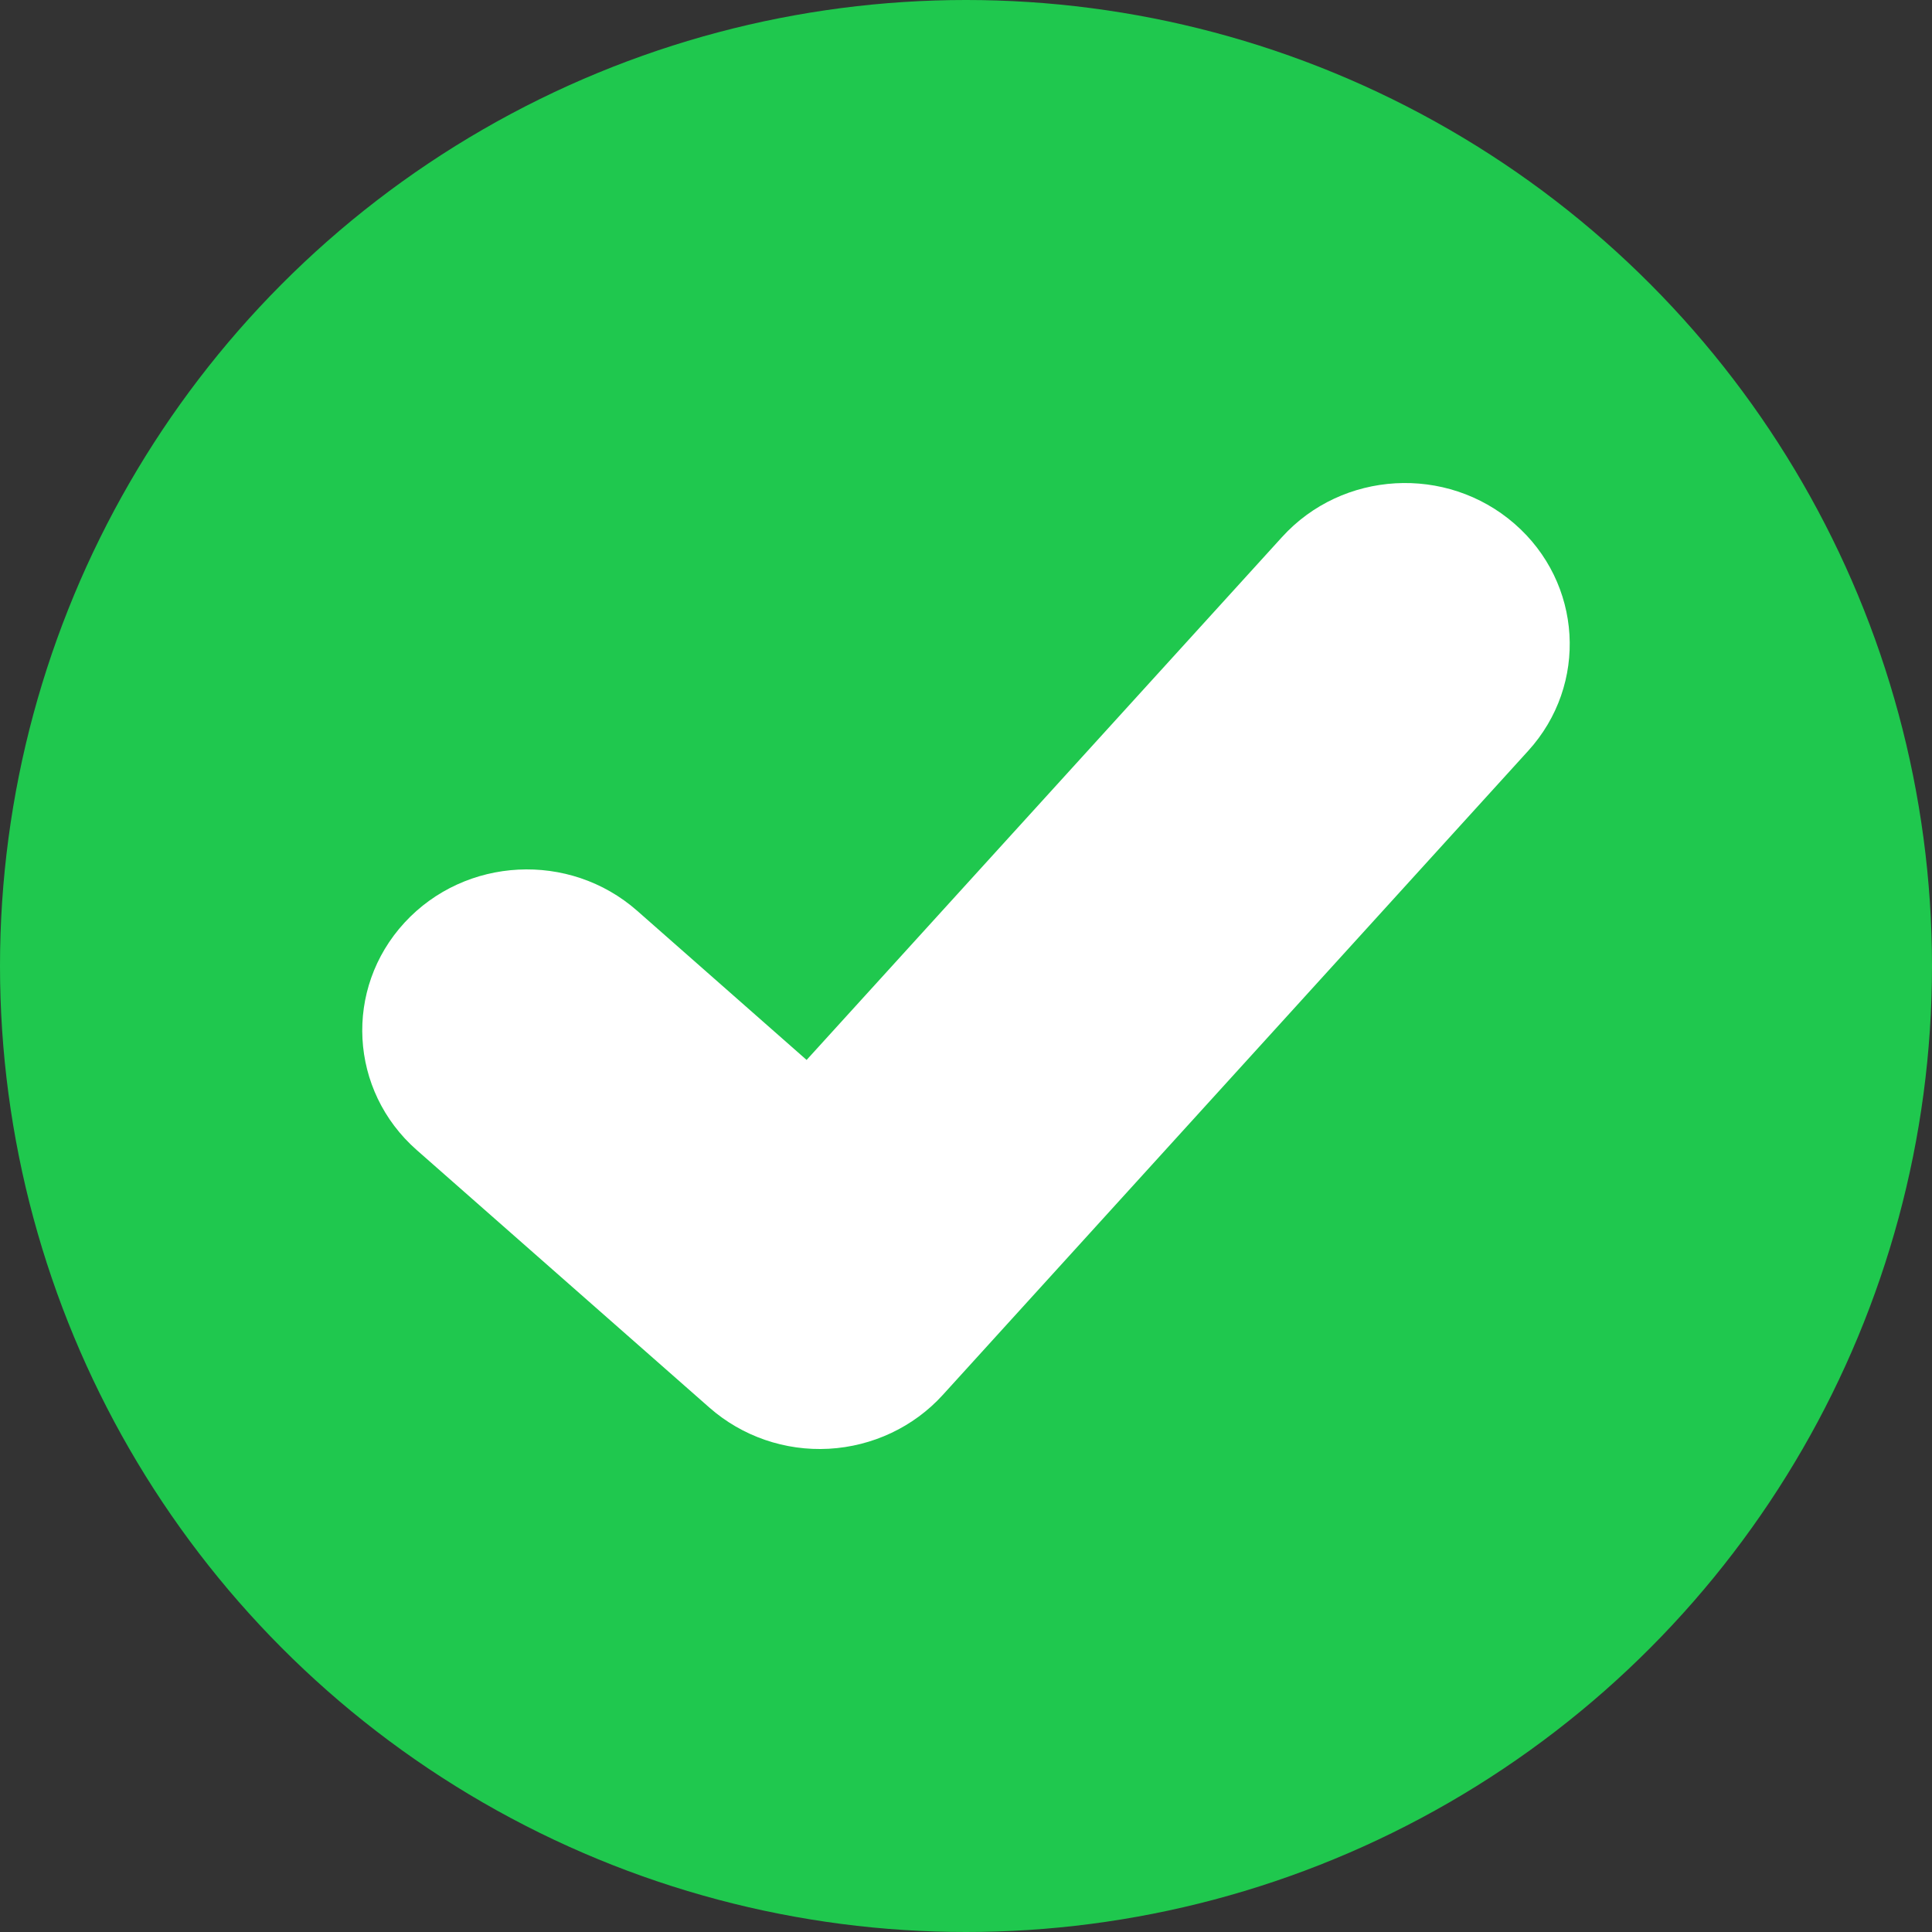
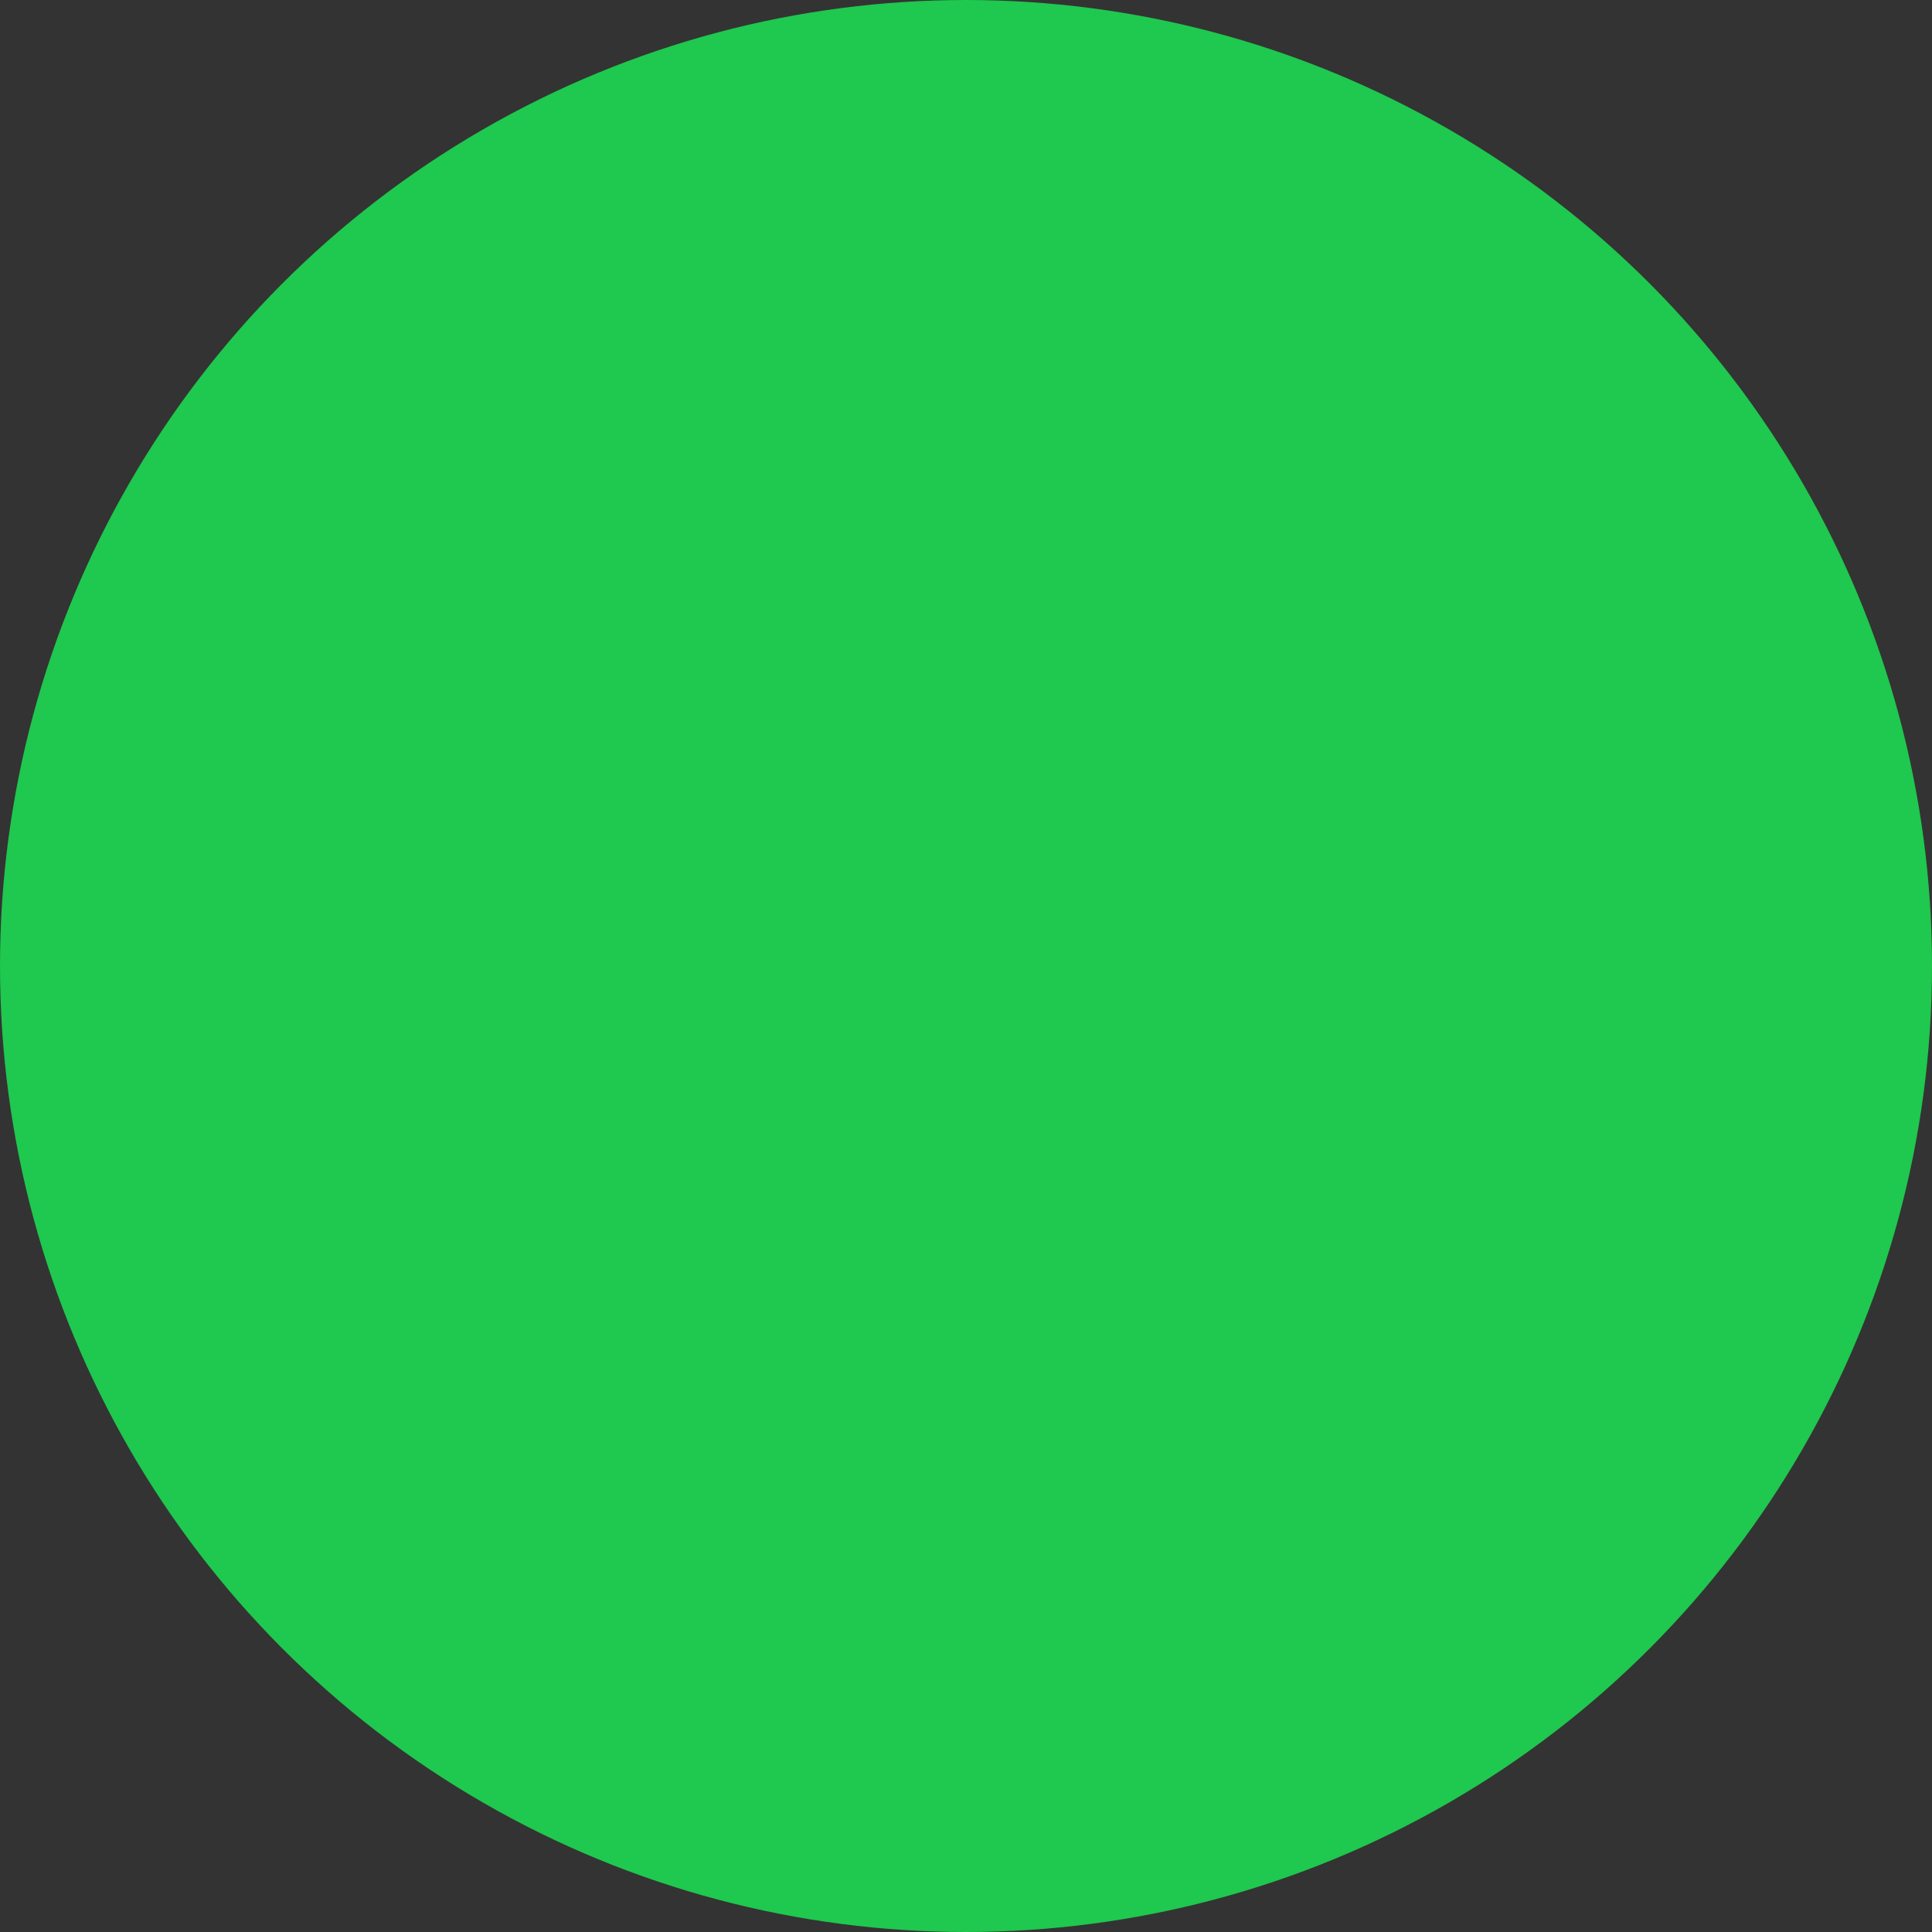
<svg xmlns="http://www.w3.org/2000/svg" width="16" height="16" viewBox="0 0 16 16" fill="none">
  <rect x="0" y="0" width="16" height="16" fill="#333333" stroke="none" />
  <circle cx="8" cy="8" r="8" fill="#1FC84E" />
-   <path fill-rule="evenodd" clip-rule="evenodd" d="M12.542 4.337C13.105 4.826 13.156 5.669 12.655 6.219L7.807 11.553C7.566 11.818 7.226 11.978 6.864 11.998C6.501 12.018 6.146 11.895 5.876 11.658L3.451 9.524C2.892 9.032 2.846 8.189 3.35 7.641C3.854 7.094 4.716 7.05 5.276 7.542L6.68 8.778L10.617 4.448C11.117 3.897 11.979 3.848 12.542 4.337Z" fill="white" />
</svg>